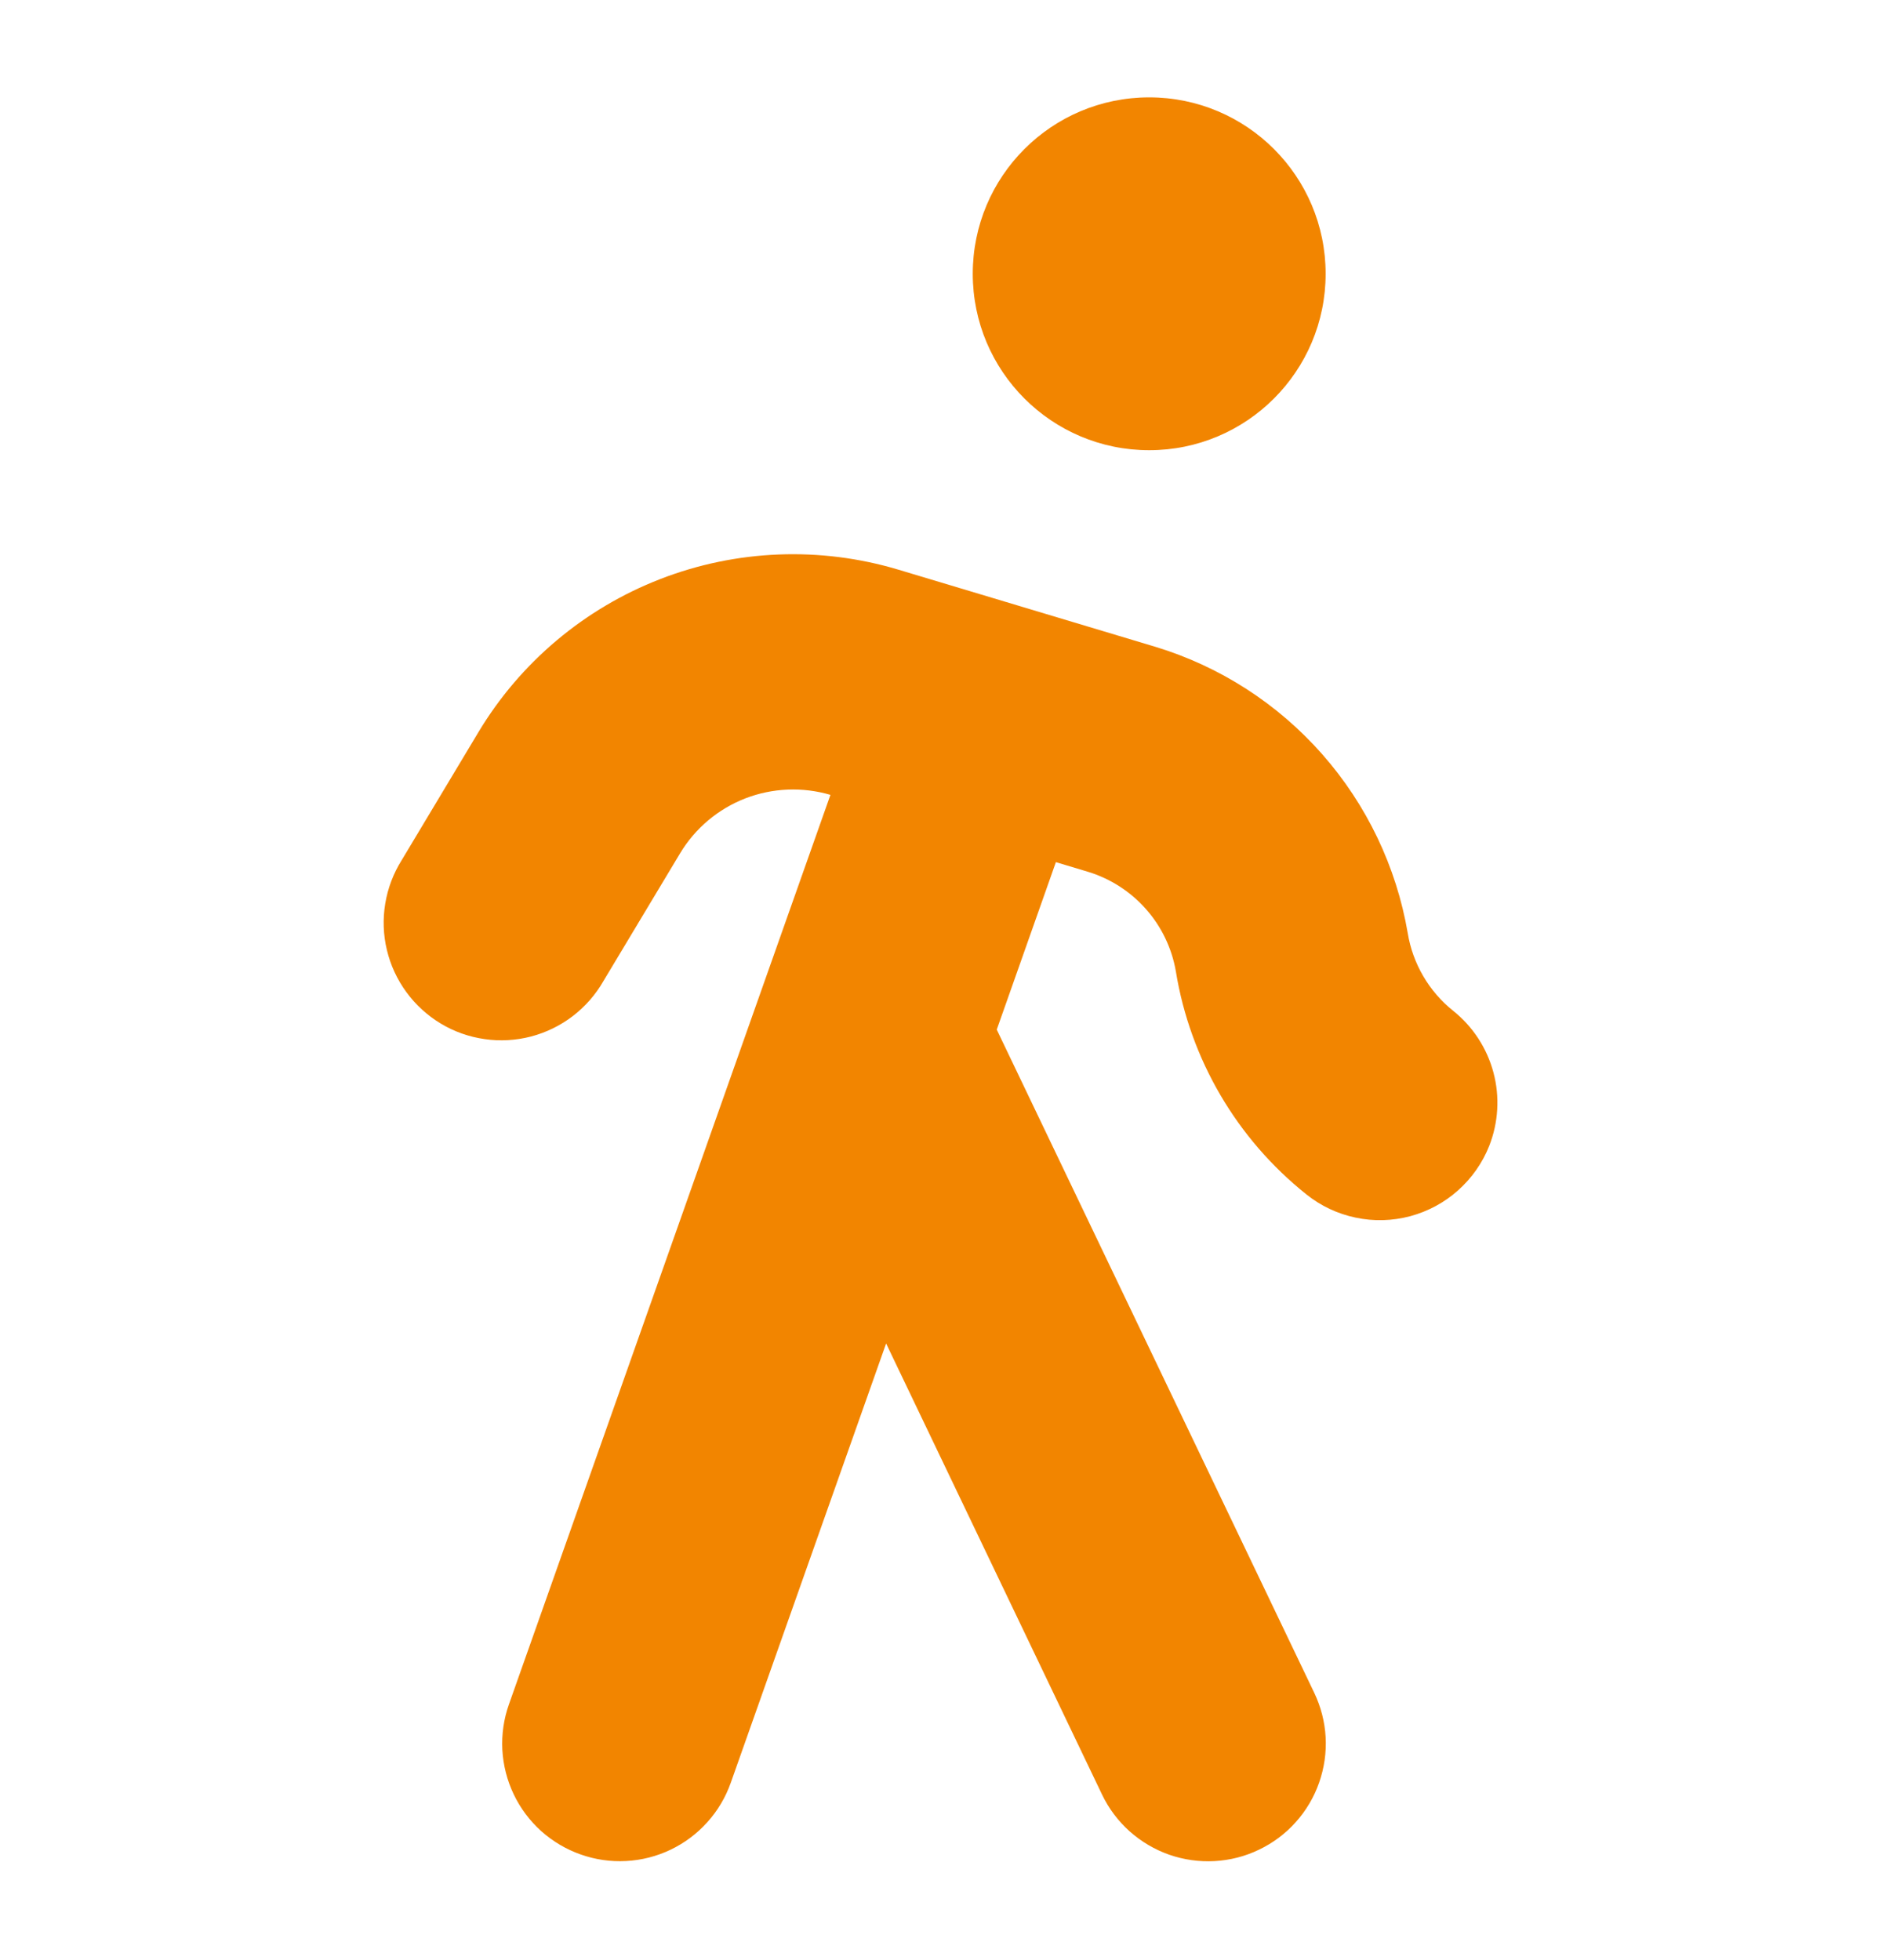
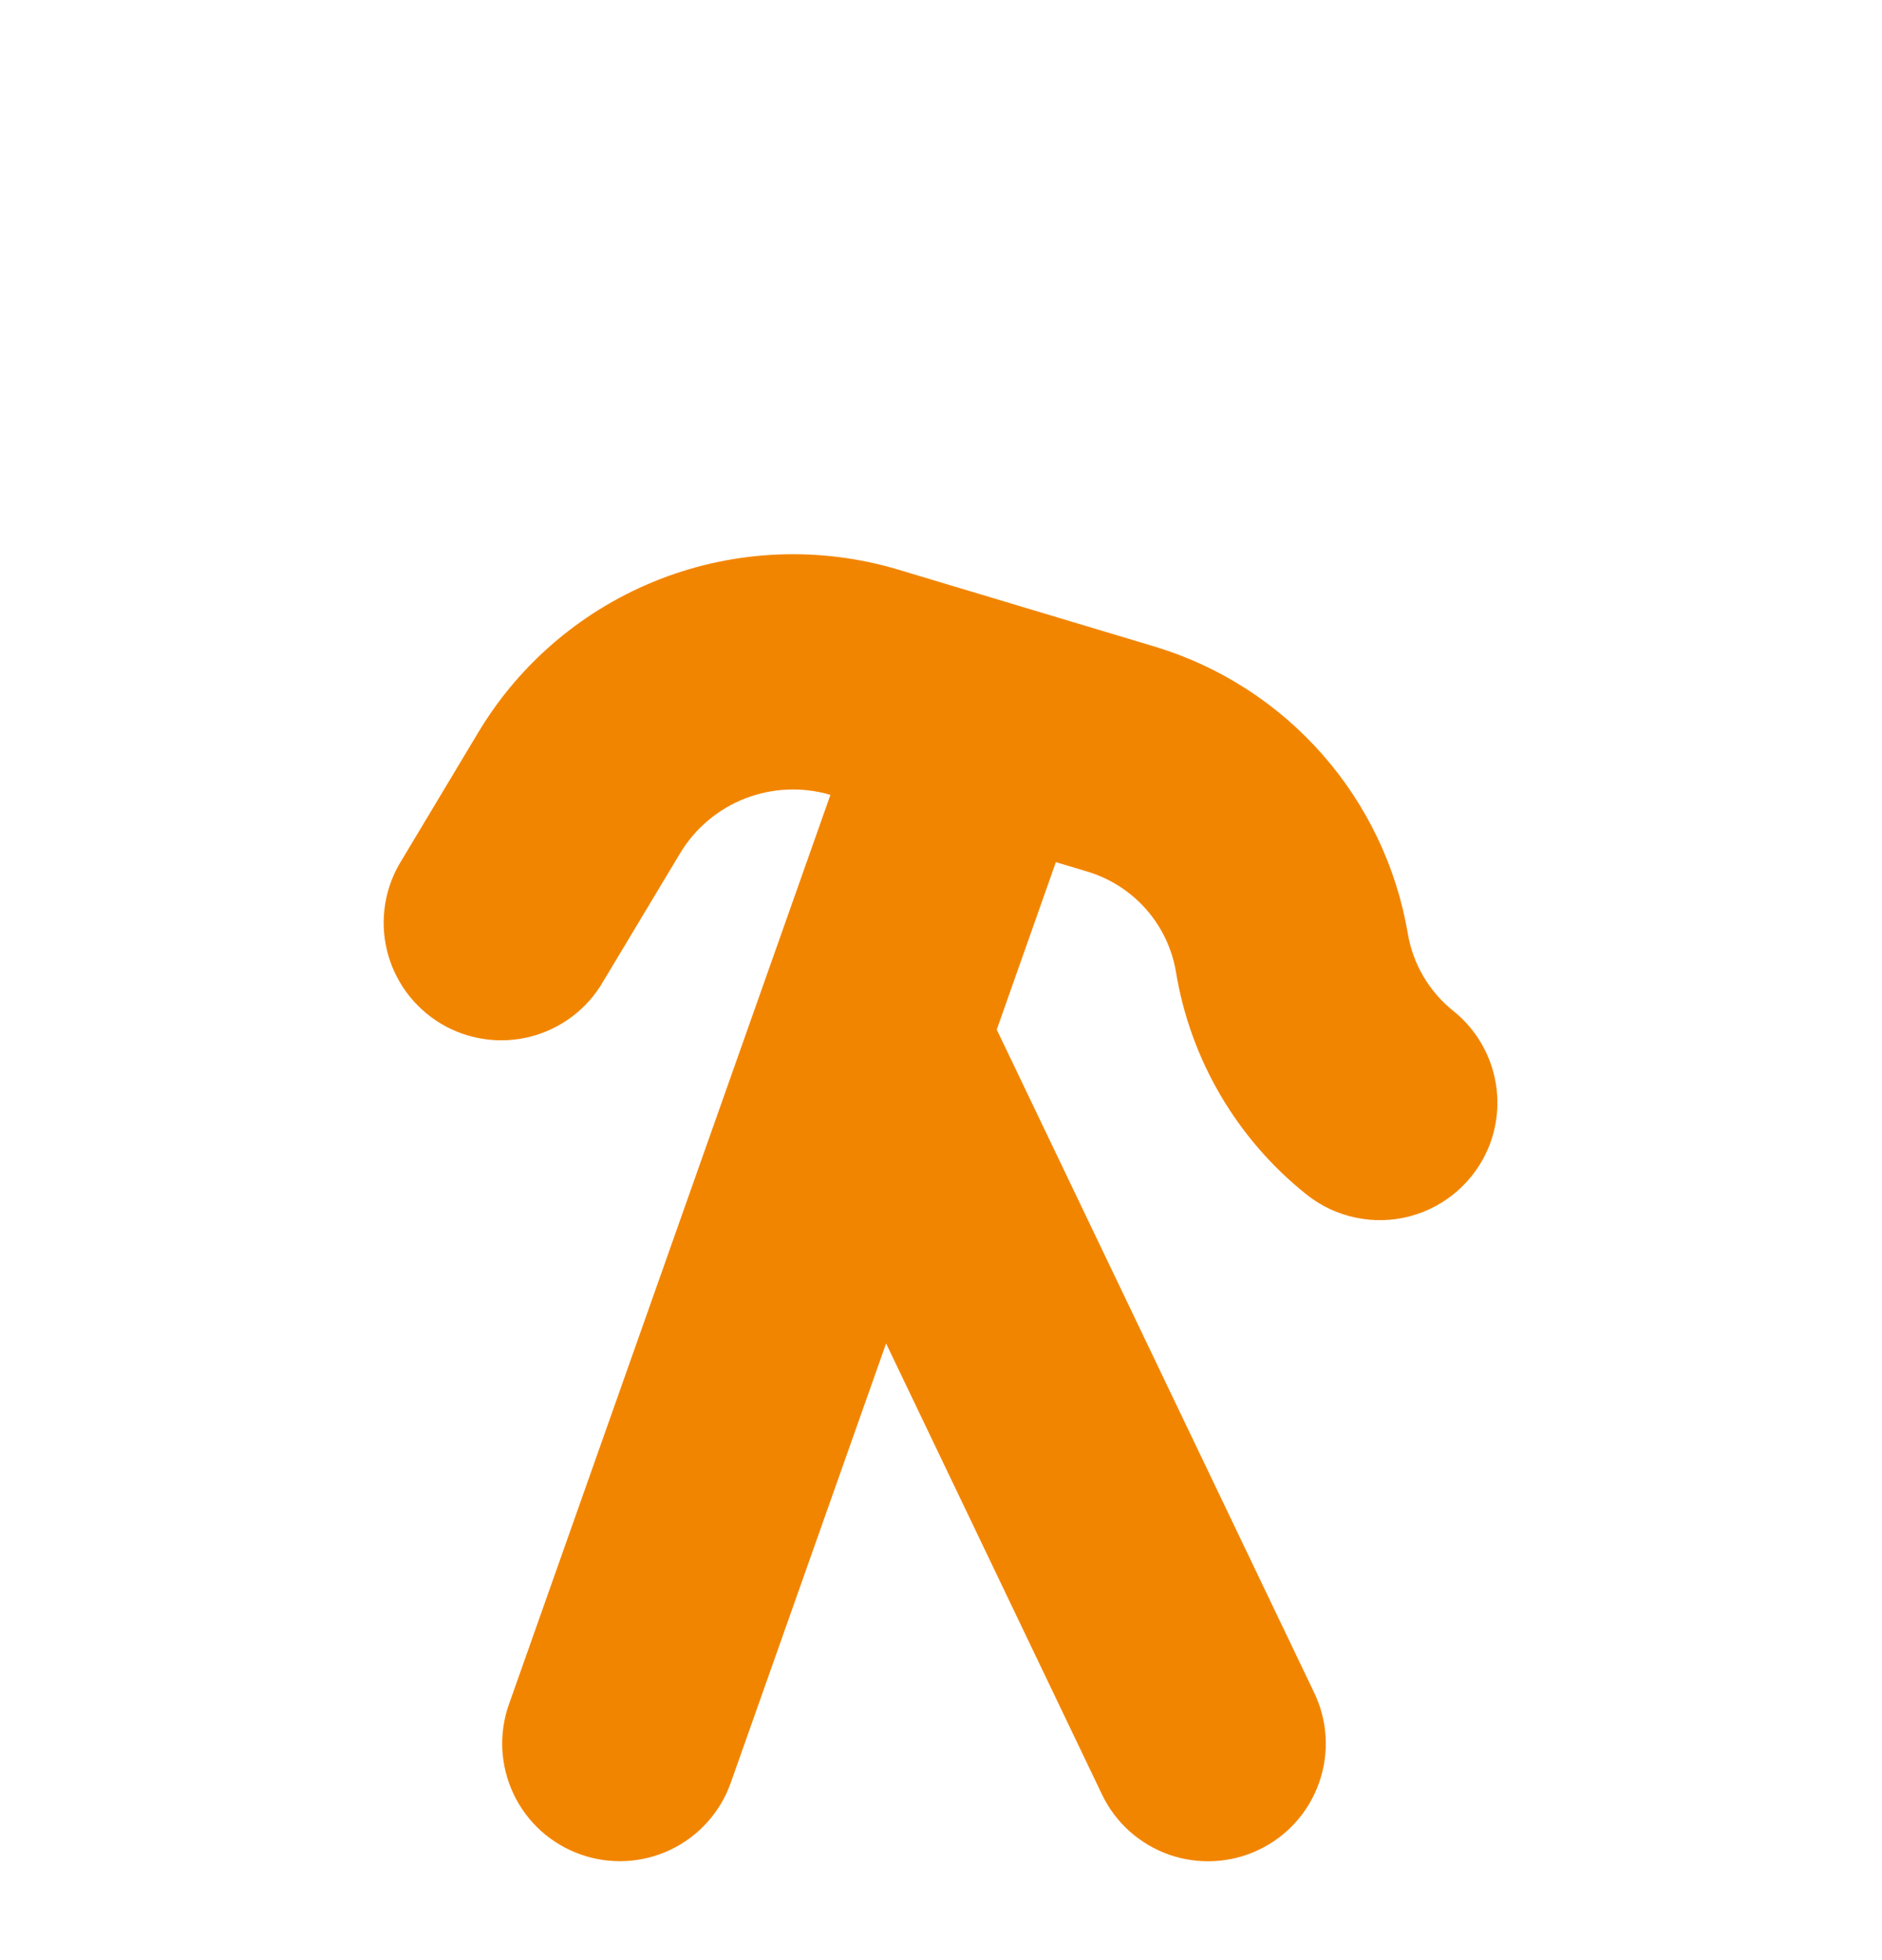
<svg xmlns="http://www.w3.org/2000/svg" fill="none" viewBox="0 0 24 25" height="25" width="24">
-   <path fill="#F28500" d="M14.655 5.742C15.898 5.742 16.905 4.734 16.905 3.492C16.905 2.249 15.898 1.242 14.655 1.242C13.412 1.242 12.405 2.249 12.405 3.492C12.405 4.734 13.412 5.742 14.655 5.742Z" />
  <path fill="#F28500" d="M18.99 14.618C19.108 14.319 19.128 13.99 19.045 13.679C18.962 13.368 18.782 13.092 18.531 12.892C18.222 12.644 18.016 12.291 17.952 11.901C17.807 11.054 17.429 10.264 16.861 9.619C16.293 8.974 15.557 8.5 14.735 8.25L11.454 7.265C10.458 6.967 9.391 7.009 8.421 7.385C7.452 7.761 6.635 8.448 6.1 9.34L5.123 10.97C5.017 11.139 4.945 11.328 4.913 11.524C4.88 11.721 4.887 11.923 4.934 12.117C4.98 12.311 5.065 12.494 5.183 12.655C5.301 12.816 5.45 12.952 5.621 13.055C5.792 13.158 5.982 13.225 6.18 13.253C6.377 13.282 6.579 13.27 6.772 13.22C6.965 13.169 7.146 13.081 7.305 12.959C7.463 12.838 7.596 12.686 7.695 12.513L8.673 10.883C8.865 10.564 9.157 10.318 9.504 10.183C9.851 10.049 10.233 10.033 10.59 10.138L6.49 21.738C6.424 21.924 6.396 22.121 6.406 22.317C6.417 22.514 6.466 22.707 6.551 22.885C6.635 23.062 6.755 23.222 6.901 23.354C7.048 23.485 7.219 23.587 7.404 23.652C7.59 23.718 7.787 23.747 7.984 23.736C8.18 23.726 8.373 23.677 8.551 23.592C8.729 23.507 8.888 23.388 9.02 23.241C9.152 23.095 9.253 22.924 9.319 22.738L11.3 17.135L14.054 22.889C14.139 23.067 14.259 23.226 14.405 23.357C14.552 23.488 14.724 23.59 14.909 23.655C15.095 23.72 15.293 23.748 15.489 23.737C15.686 23.726 15.879 23.677 16.056 23.591C16.234 23.506 16.393 23.387 16.524 23.24C16.656 23.093 16.757 22.922 16.822 22.736C16.887 22.55 16.916 22.353 16.905 22.156C16.894 21.959 16.844 21.767 16.759 21.589L12.711 13.132L13.465 10.996L13.874 11.119C14.16 11.206 14.416 11.371 14.614 11.595C14.812 11.819 14.944 12.094 14.995 12.389C15.178 13.511 15.771 14.525 16.66 15.234C16.843 15.381 17.058 15.482 17.288 15.53C17.518 15.579 17.756 15.572 17.983 15.512C18.209 15.451 18.419 15.339 18.594 15.182C18.769 15.026 18.906 14.831 18.992 14.613L18.99 14.618Z" />
</svg>